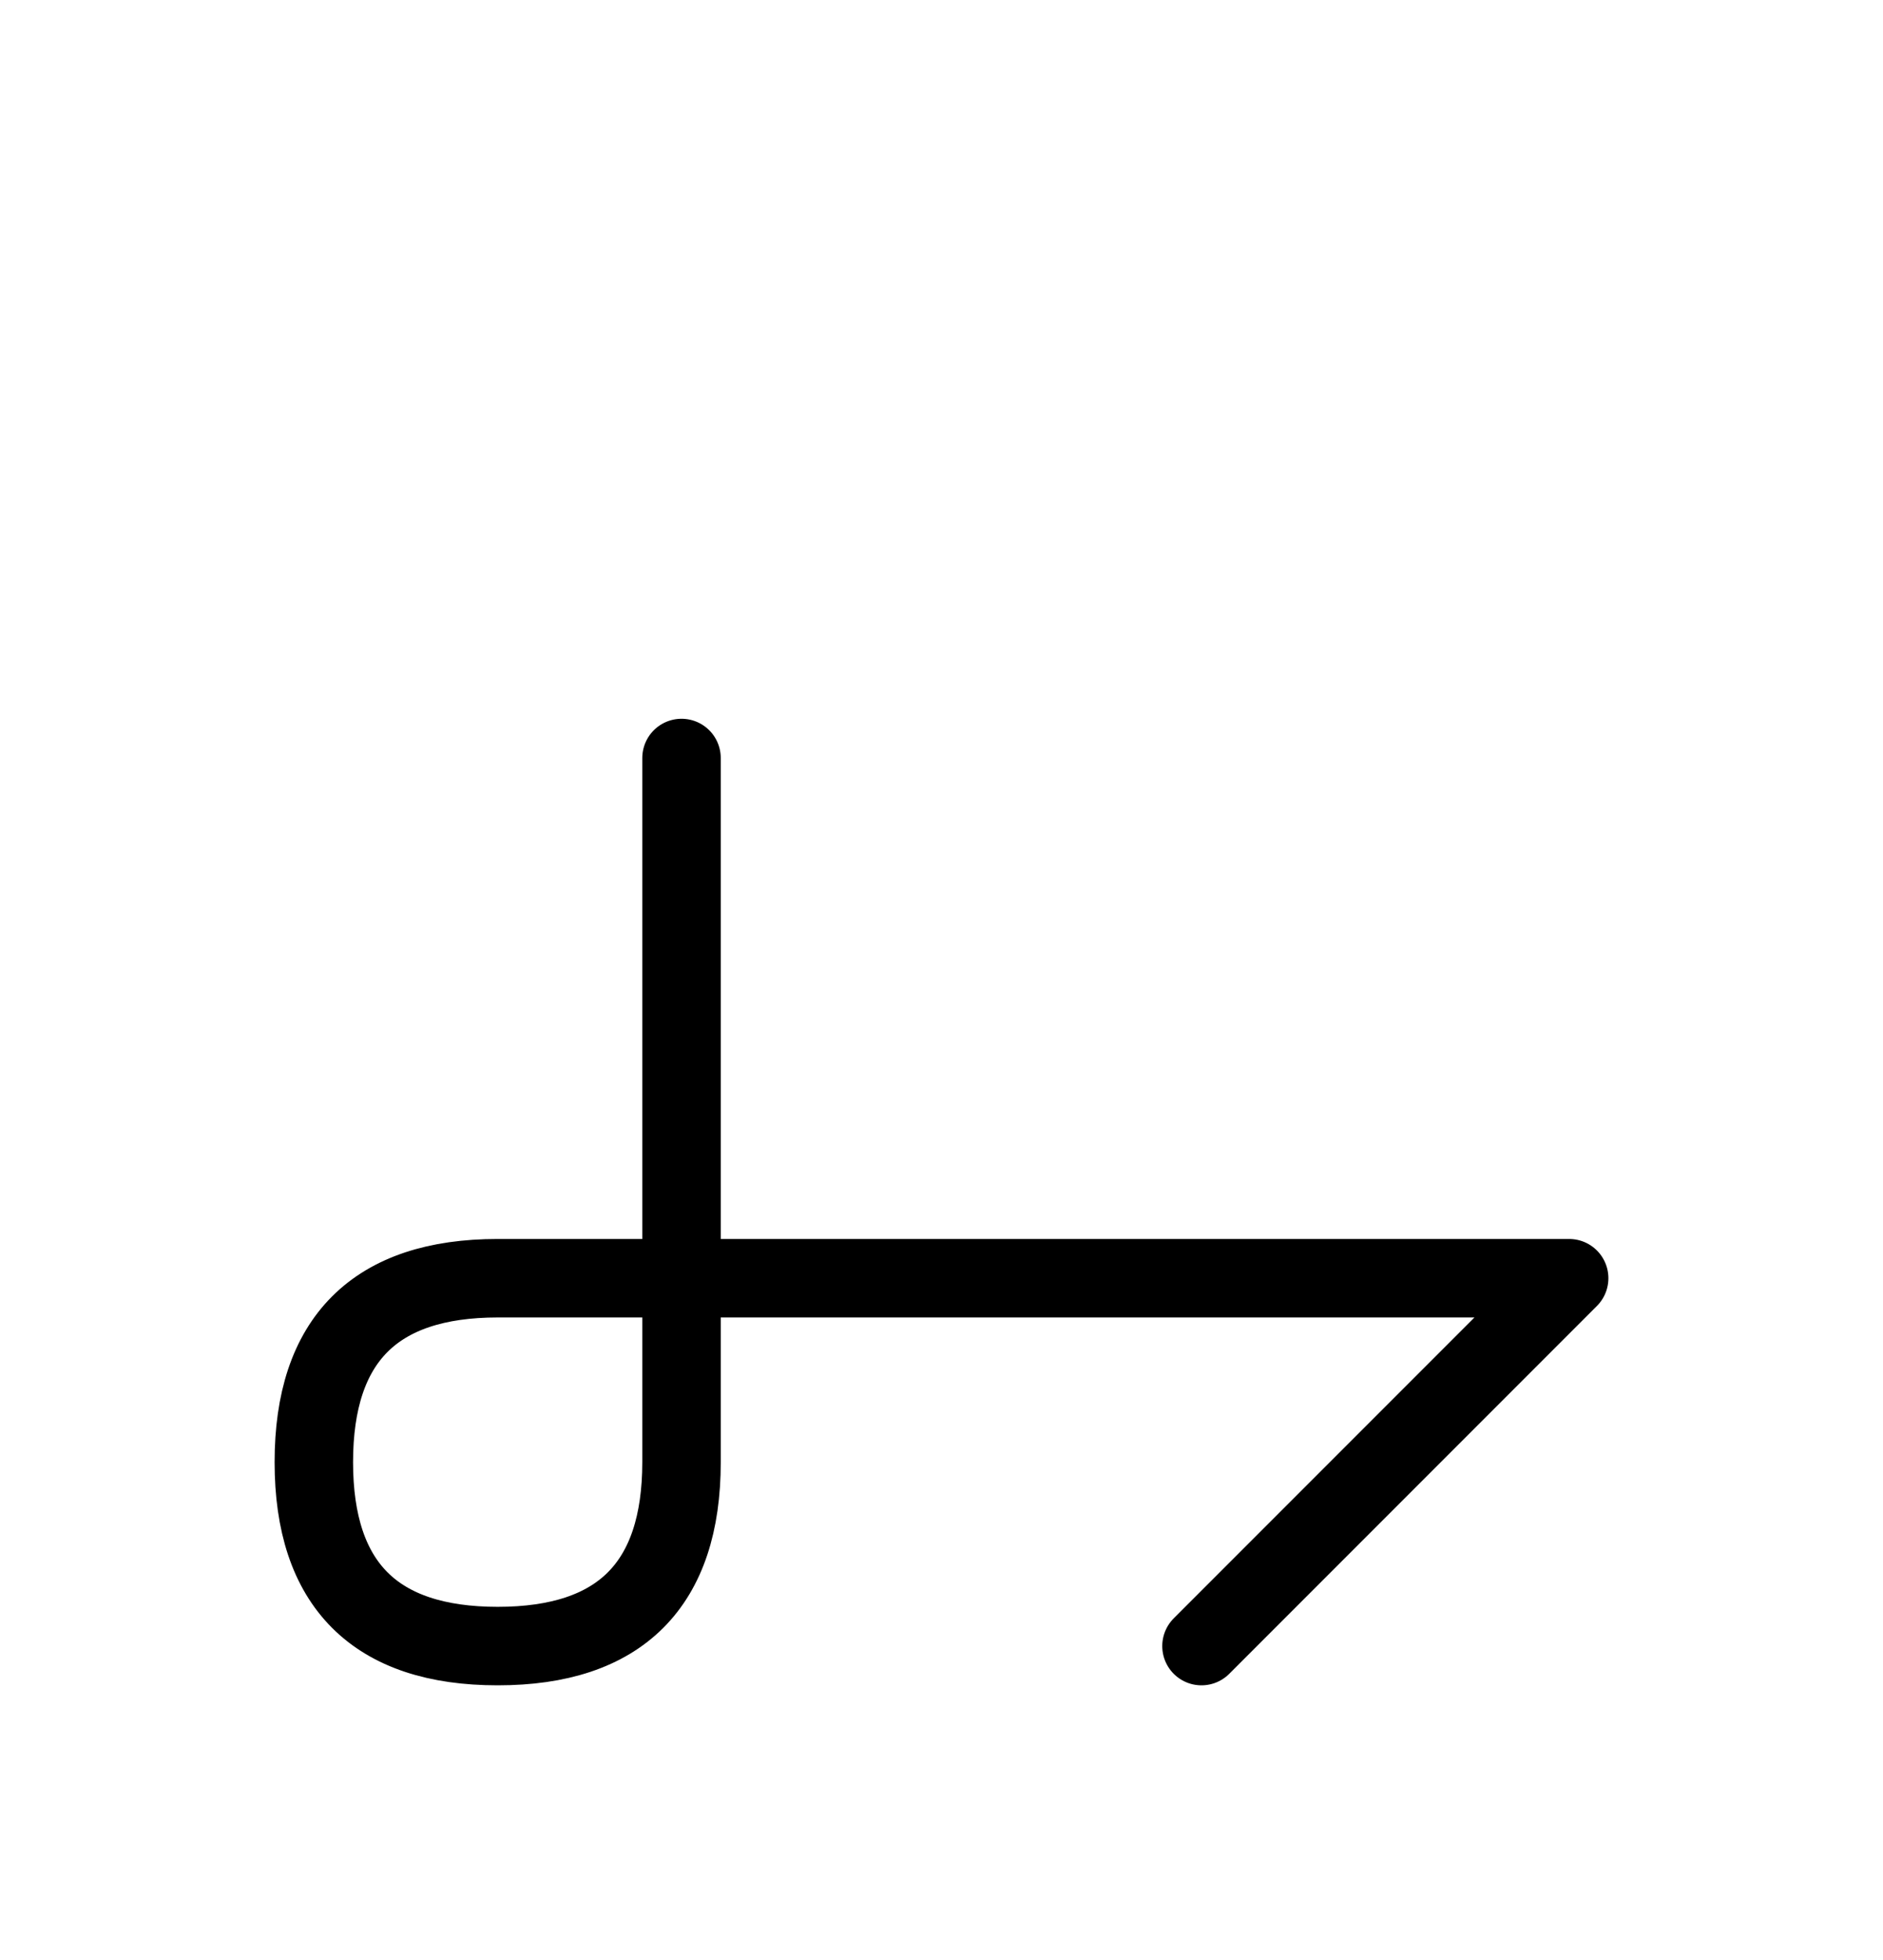
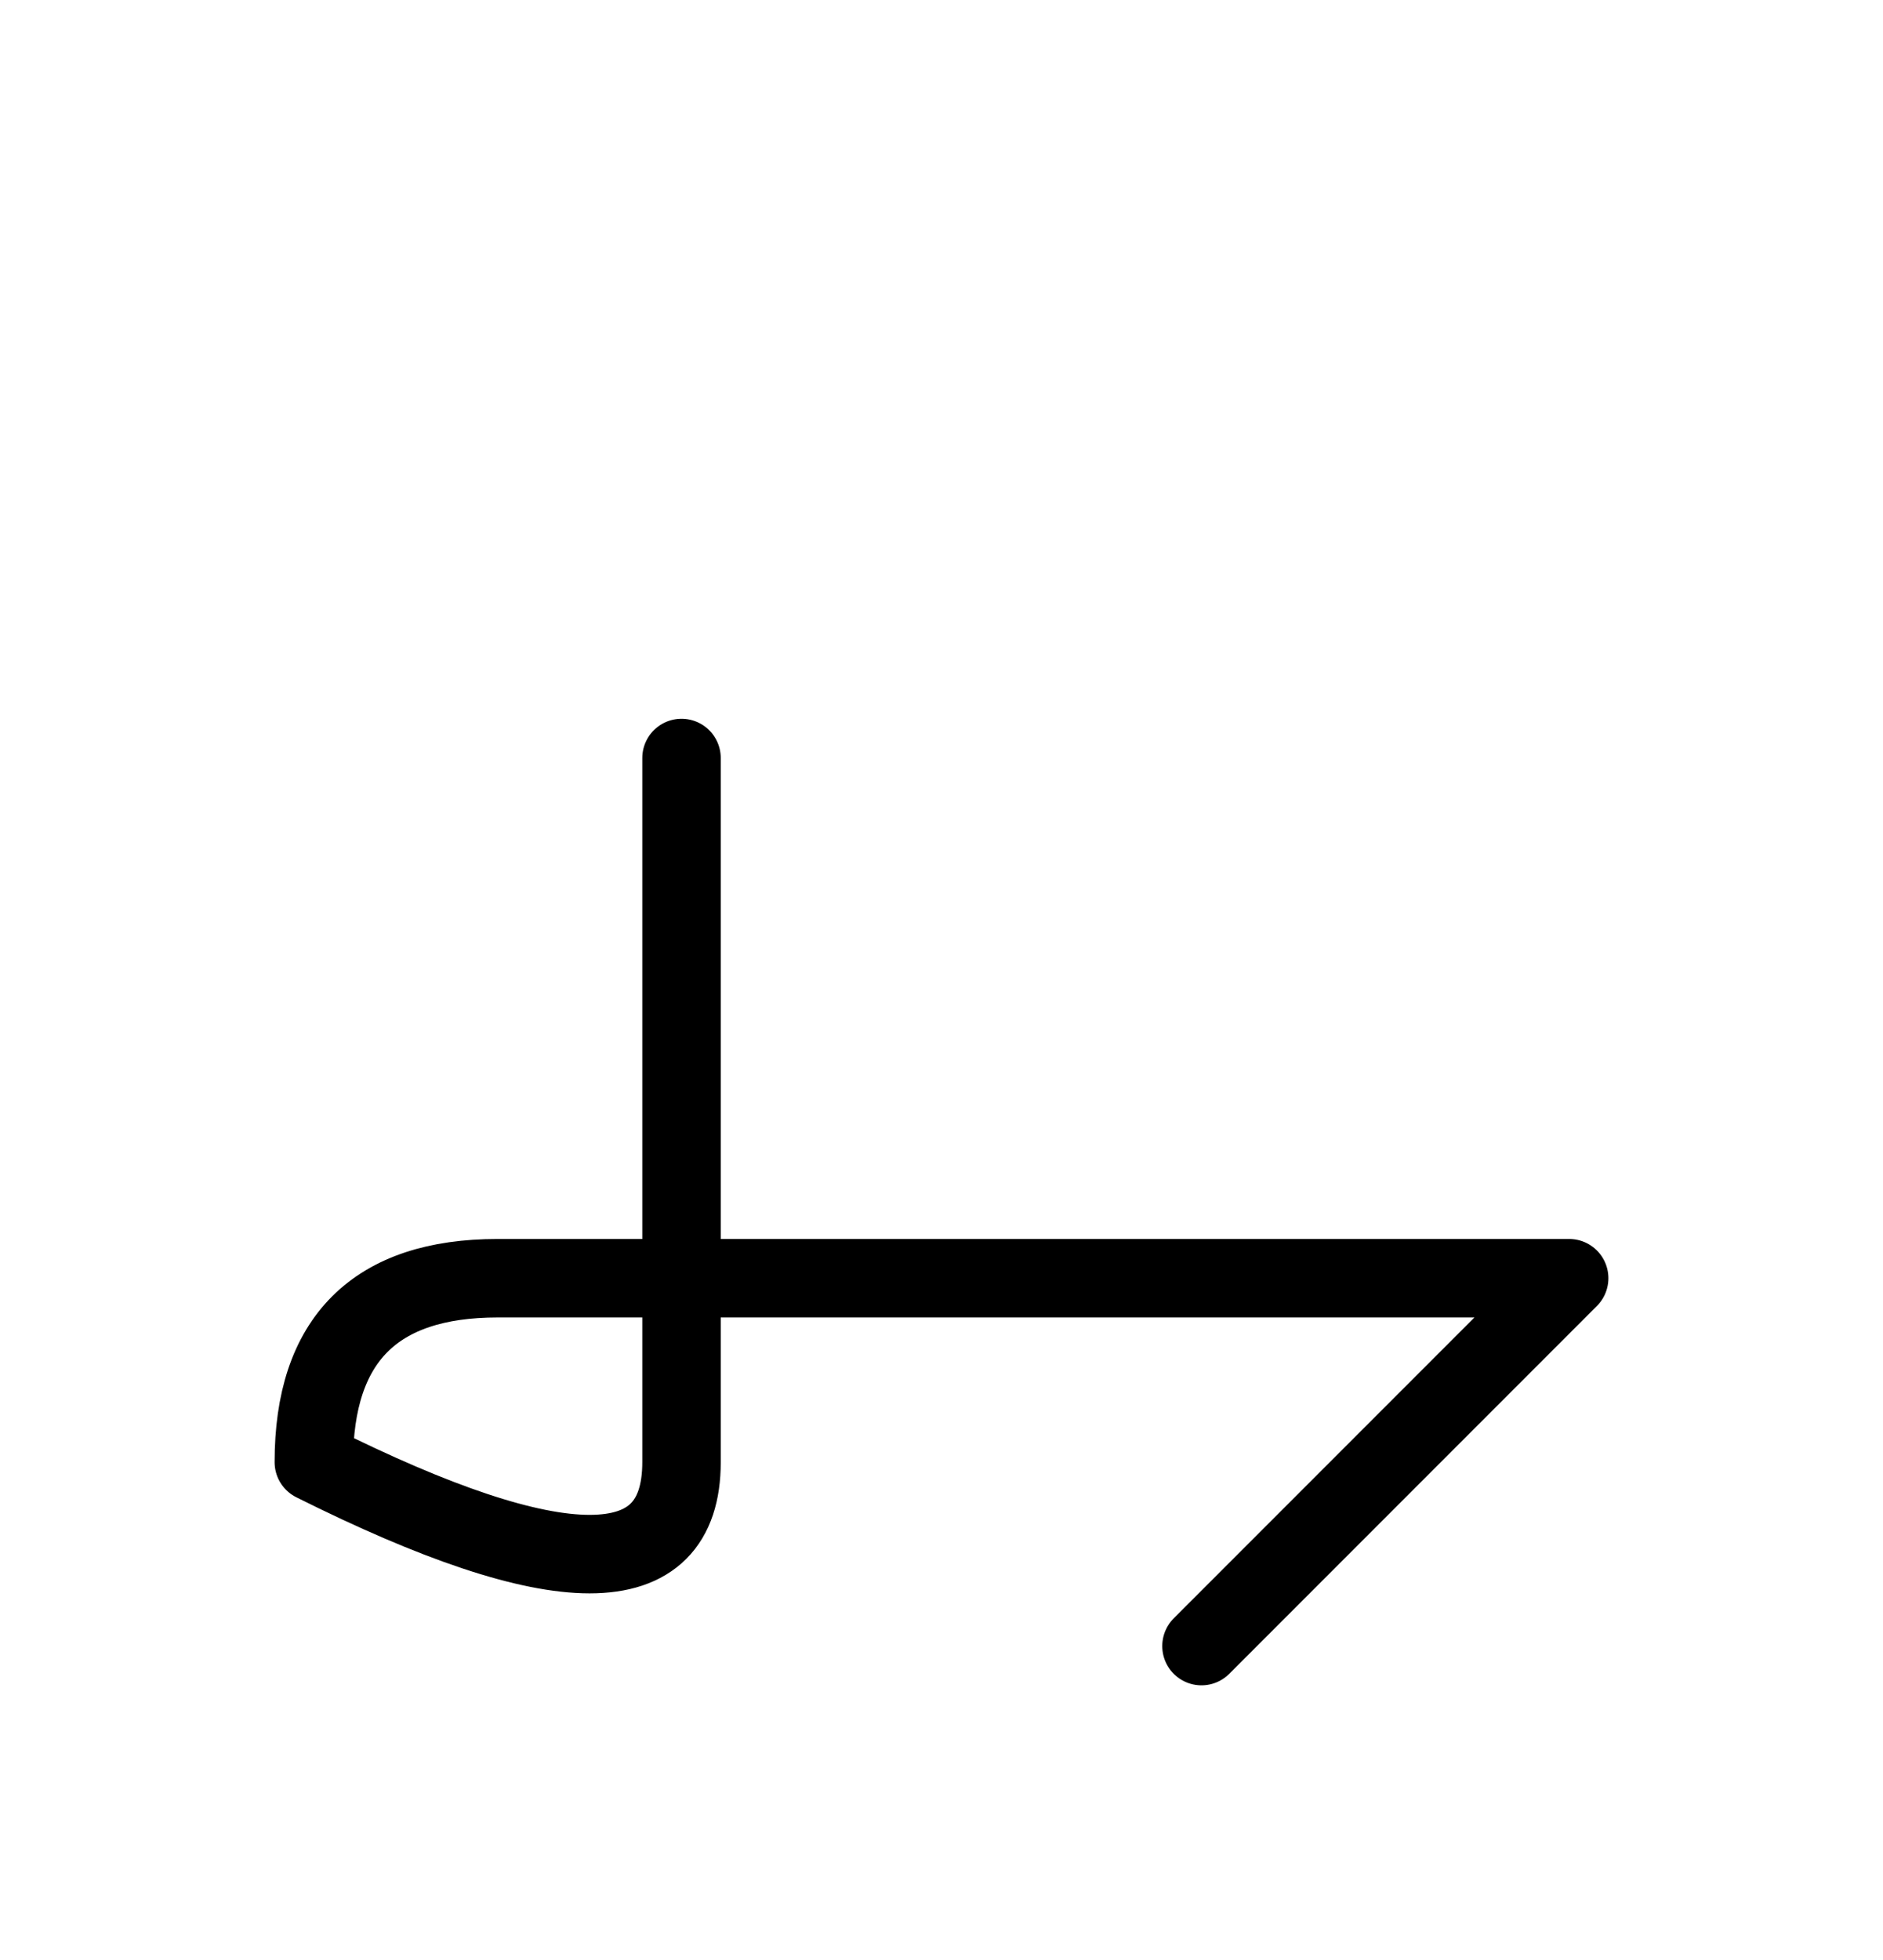
<svg xmlns="http://www.w3.org/2000/svg" xmlns:xlink="http://www.w3.org/1999/xlink" width="30" height="31.213" viewBox="0 0 30 31.213">
  <defs>
-     <path d="M15,20.355 L19.142,20.355 L7.929,20.355 Q5,20.355,5,23.284 Q5,26.213,7.929,26.213 Q10.858,26.213,10.858,23.284 L10.858,12.071 M15,20.355 L10.858,20.355 L25,20.355 L19.142,26.213" stroke="black" fill="none" stroke-width="1.25" stroke-linecap="round" stroke-linejoin="round" id="d0" />
+     <path d="M15,20.355 L19.142,20.355 L7.929,20.355 Q5,20.355,5,23.284 Q10.858,26.213,10.858,23.284 L10.858,12.071 M15,20.355 L10.858,20.355 L25,20.355 L19.142,26.213" stroke="black" fill="none" stroke-width="1.25" stroke-linecap="round" stroke-linejoin="round" id="d0" />
  </defs>
  <use xlink:href="#d0" x="0" y="0" />
</svg>